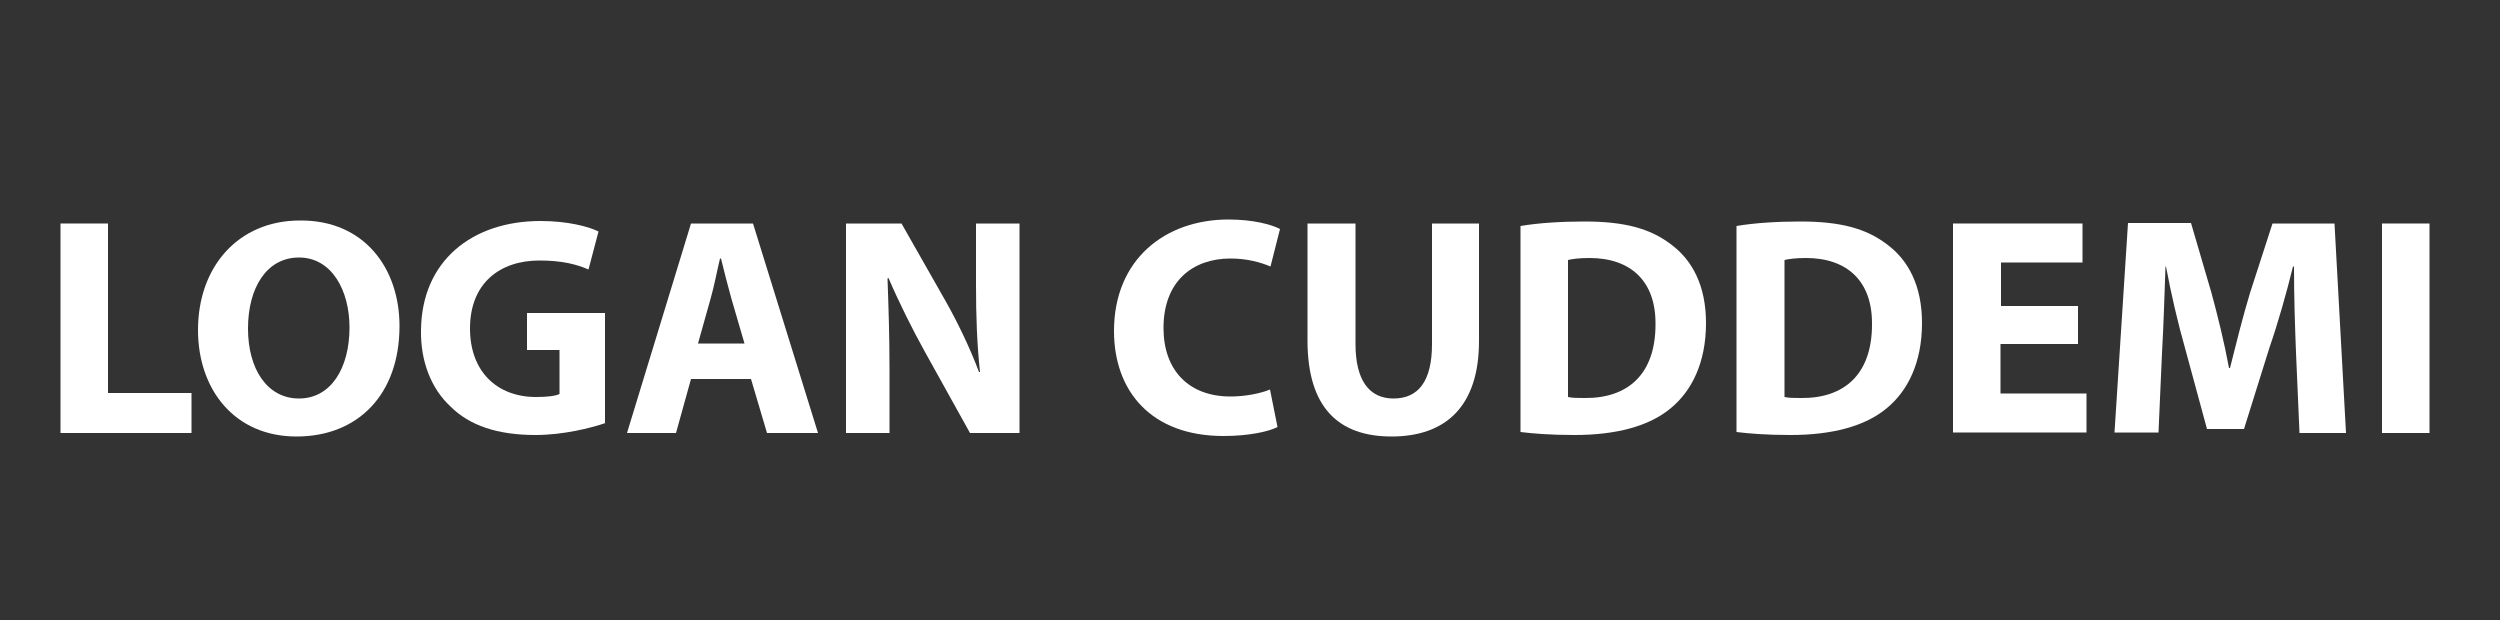
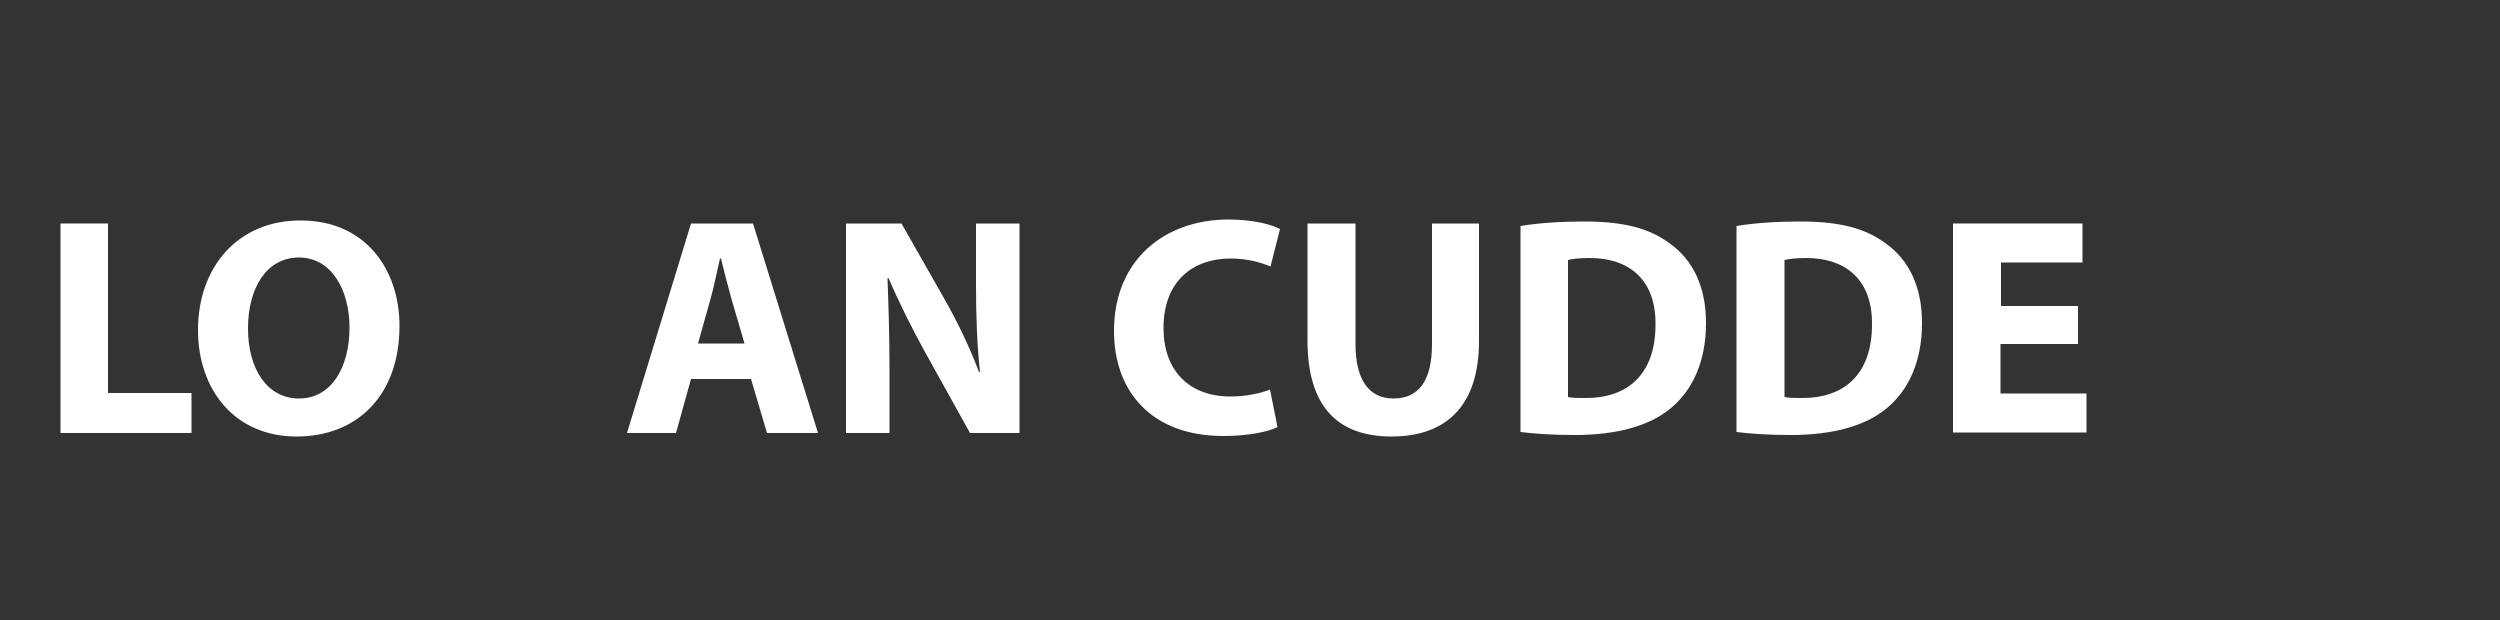
<svg xmlns="http://www.w3.org/2000/svg" id="Layer_1" viewBox="0 0 500 124" style="enable-background:new 0 0 500 124;">
  <rect x="0" y="0" width="500" height="124" fill="#333333" stroke="none" />
  <style>.st0{fill:#FFFFFF;}</style>
  <g>
    <path class="st0" d="M12.1 44.7h9.5v33.9h16.7v8H12.1V44.7z" />
    <path class="st0" d="M79.9 65.2c0 13.7-8.3 22.1-20.6 22.1-12.4.0-19.7-9.4-19.7-21.3.0-12.6 8-21.9 20.4-21.9C72.8 44 79.9 53.6 79.9 65.2zm-30.3.5c0 8.2 3.9 14 10.2 14 6.4.0 10.1-6.1 10.1-14.2.0-7.5-3.6-14-10.1-14C53.3 51.5 49.6 57.6 49.6 65.7z" />
-     <path class="st0" d="M121.1 84.6c-2.9 1-8.5 2.4-14 2.4-7.6.0-13.2-1.9-17-5.7-3.9-3.6-6-9.1-5.9-15.2.1-13.9 10.2-21.9 23.9-21.9 5.4.0 9.6 1.1 11.6 2.1l-2 7.6c-2.3-1-5.2-1.8-9.8-1.8-7.9.0-13.9 4.5-13.9 13.6.0 8.6 5.4 13.7 13.2 13.7 2.2.0 3.9-.2 4.7-.6V70h-6.5v-7.4H121v22z" />
    <path class="st0" d="M138.2 75.8l-3 10.8h-9.8l12.8-41.9h12.4l13 41.9h-10.2l-3.2-10.8h-12zM148.9 68.7l-2.6-8.9c-.7-2.5-1.5-5.6-2.1-8.1H144c-.6 2.5-1.2 5.7-1.9 8.1l-2.5 8.9H148.9z" />
    <path class="st0" d="M169.2 86.6V44.7h11.1L189 60c2.5 4.4 5 9.6 6.8 14.4h.2c-.6-5.5-.8-11.2-.8-17.5V44.7h8.7v41.9H194l-9-16.2c-2.5-4.5-5.2-9.9-7.3-14.8l-.2.1c.2 5.5.4 11.4.4 18.3v12.6H169.2z" />
    <path class="st0" d="M255.5 85.4c-1.7.9-5.7 1.8-10.8 1.8-14.5.0-21.9-9-21.9-21 0-14.3 10.2-22.3 22.9-22.3 4.9.0 8.6 1 10.3 1.9l-1.9 7.5c-1.9-.8-4.6-1.6-8-1.6-7.5.0-13.4 4.5-13.4 13.9.0 8.4 5 13.7 13.4 13.7 2.9.0 6-.6 7.9-1.4l1.5 7.5z" />
    <path class="st0" d="M271.1 44.7v24.1c0 7.2 2.7 10.9 7.6 10.9 5 0 7.7-3.5 7.7-10.9V44.7h9.4v23.5c0 12.9-6.5 19.1-17.5 19.1-10.6.0-16.8-5.8-16.8-19.2V44.7H271.1z" />
    <path class="st0" d="M304.1 45.2c3.5-.6 8-.9 12.8-.9 8 0 13.1 1.4 17.2 4.5 4.4 3.2 7.1 8.4 7.1 15.8.0 8-2.9 13.6-7 17-4.4 3.7-11.1 5.4-19.3 5.4-4.9.0-8.4-.3-10.8-.6V45.2zm9.5 34.2c.8.2 2.1.2 3.3.2 8.6.1 14.2-4.7 14.2-14.7.1-8.7-5-13.3-13.2-13.3-2.1.0-3.5.2-4.3.4V79.4z" />
    <path class="st0" d="M347.3 45.2c3.5-.6 8-.9 12.8-.9 8 0 13.1 1.4 17.2 4.5 4.4 3.2 7.1 8.4 7.1 15.8.0 8-2.9 13.6-7 17-4.4 3.7-11.1 5.4-19.3 5.4-4.9.0-8.4-.3-10.8-.6V45.2zM356.9 79.4c.8.2 2.1.2 3.3.2 8.6.1 14.2-4.7 14.2-14.7.1-8.7-5-13.3-13.2-13.3-2.1.0-3.5.2-4.3.4V79.4z" />
    <path class="st0" d="M415.5 68.8h-15.4v9.9h17.2v7.8h-26.7V44.7h25.9v7.8h-16.3v8.7h15.4V68.8z" />
-     <path class="st0" d="M459.2 70.5c-.2-5-.4-11.1-.4-17.2h-.2c-1.3 5.3-3 11.3-4.7 16.2l-5.1 16.3h-7.4L437 69.6c-1.4-4.9-2.8-10.9-3.8-16.3h-.1c-.2 5.7-.4 12.1-.7 17.3l-.7 15.9h-8.8l2.7-41.9h12.6l4.1 14c1.3 4.8 2.6 10.1 3.5 15h.2c1.2-4.8 2.6-10.4 4-15l4.5-13.9h12.4l2.3 41.9h-9.3L459.2 70.5z" />
-     <path class="st0" d="M485.9 44.7v41.9h-9.5V44.7h9.5z" />
  </g>
</svg>